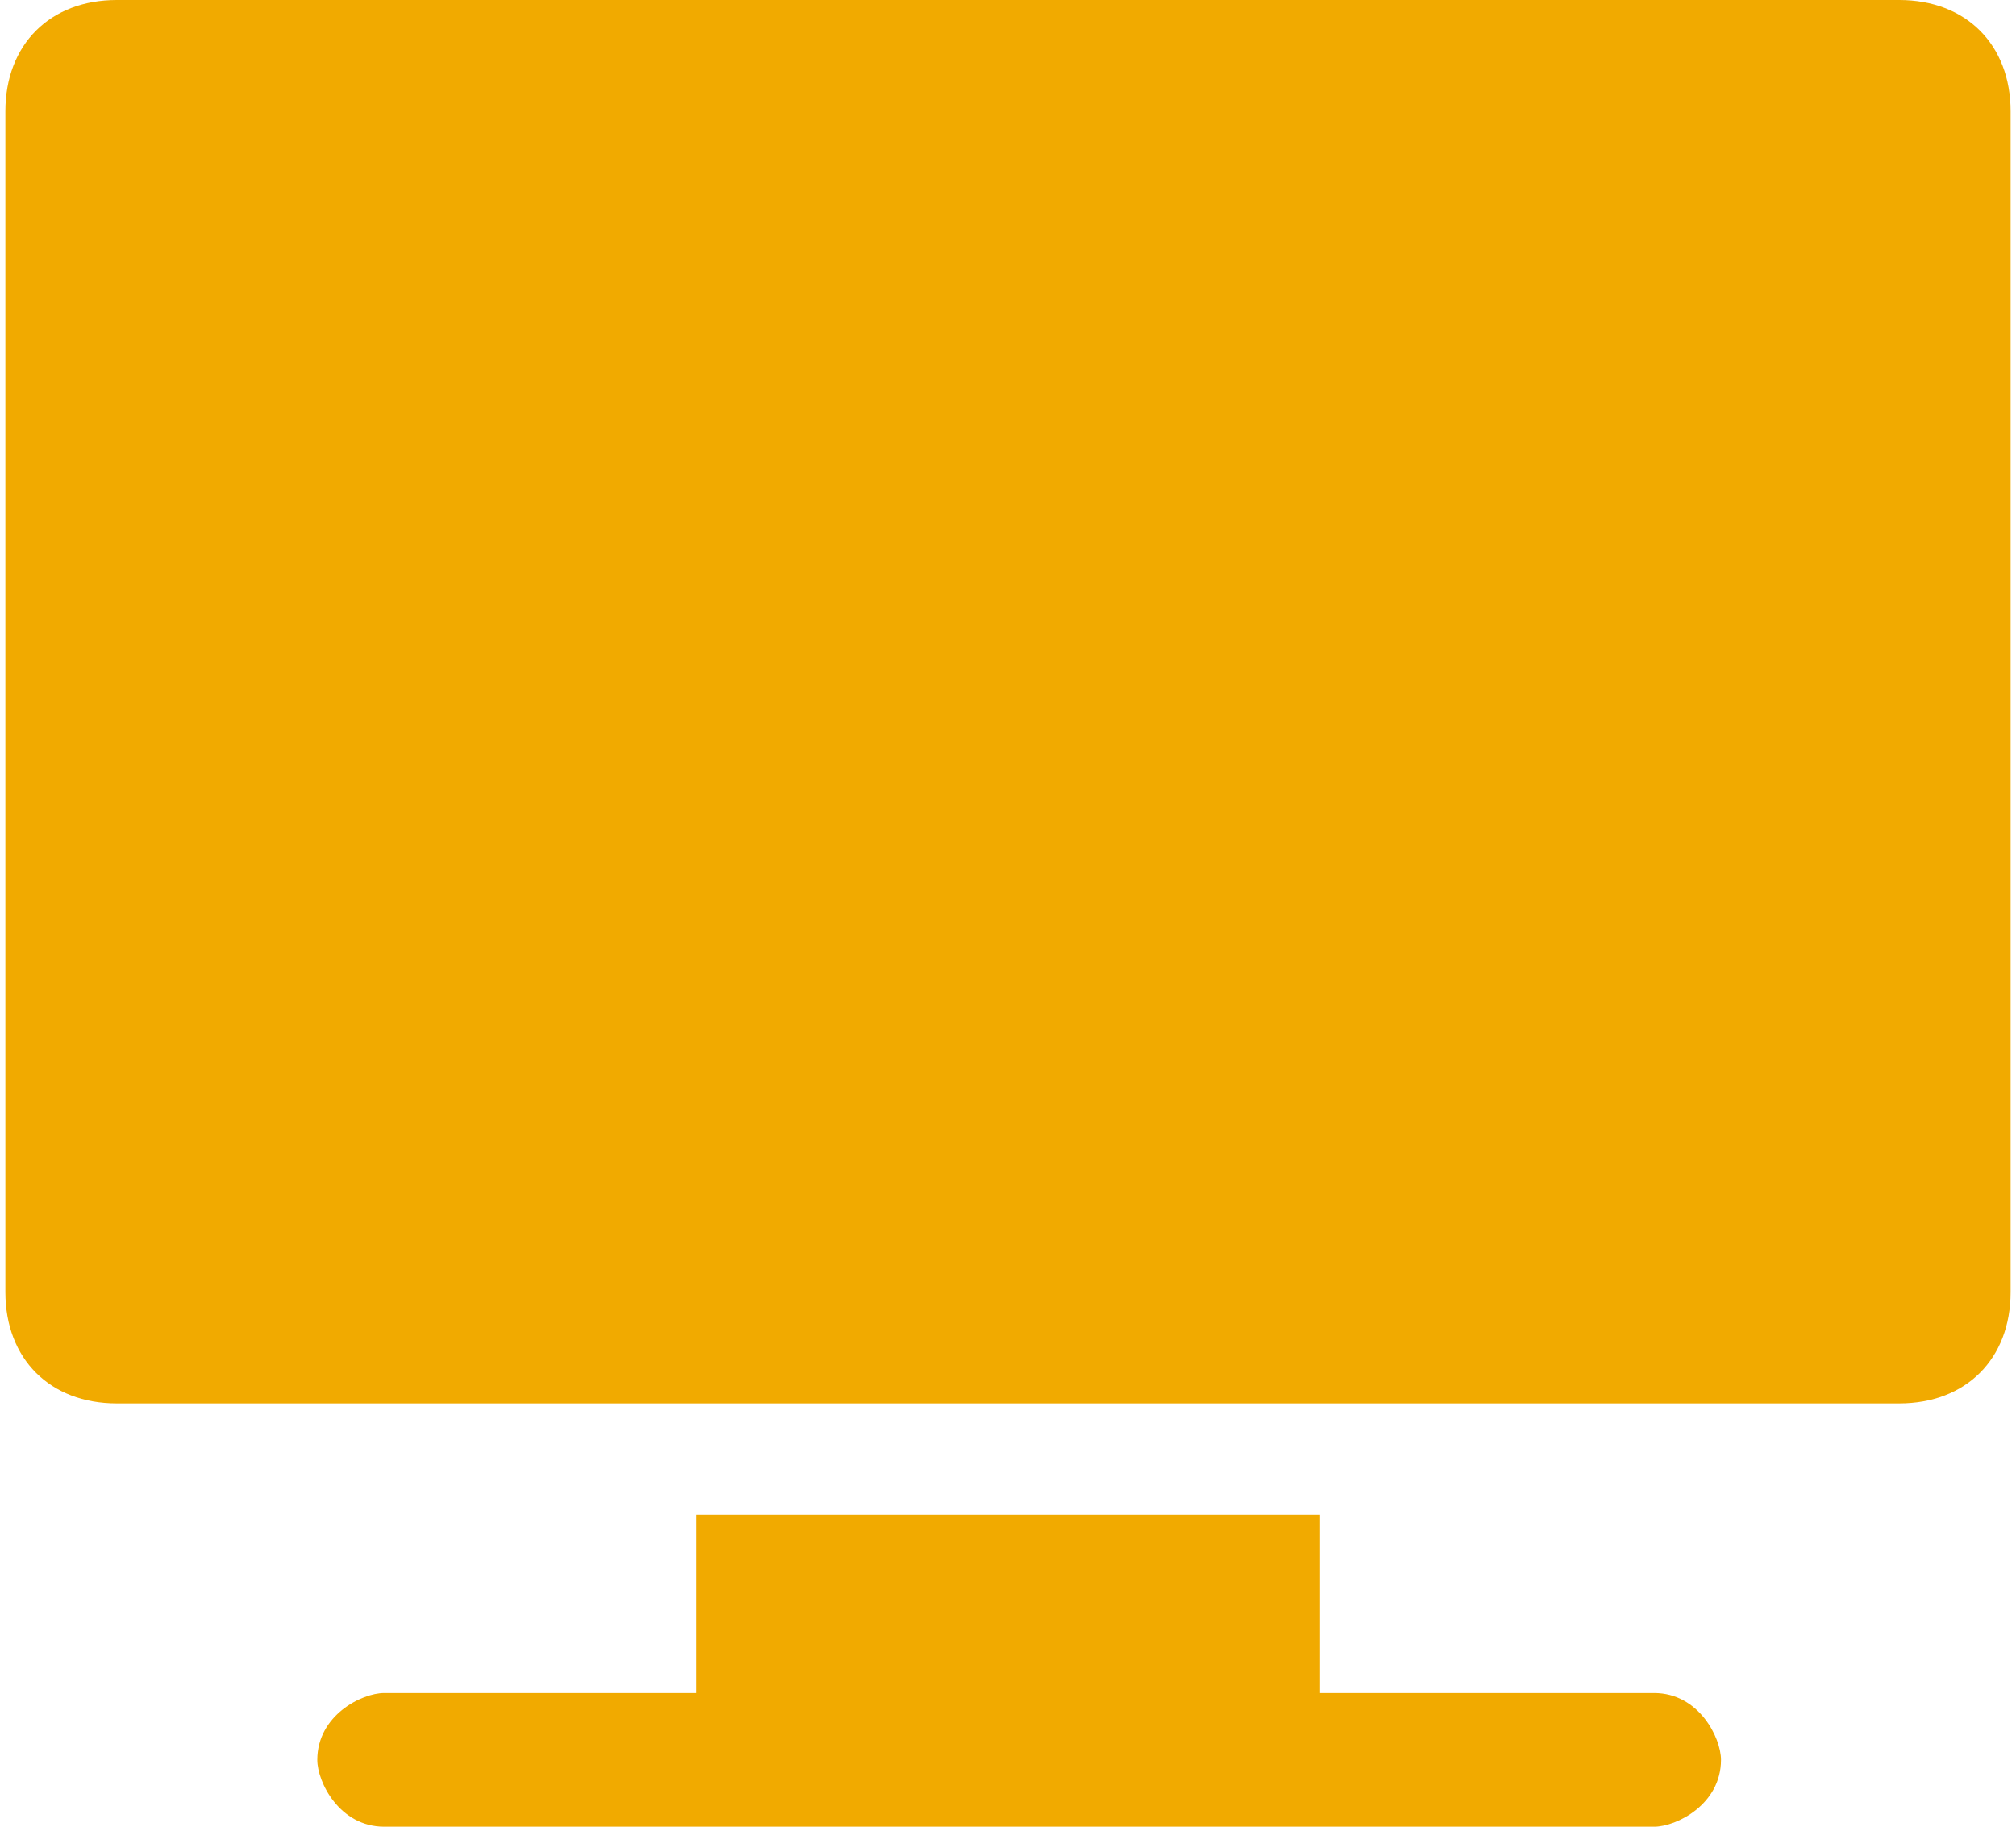
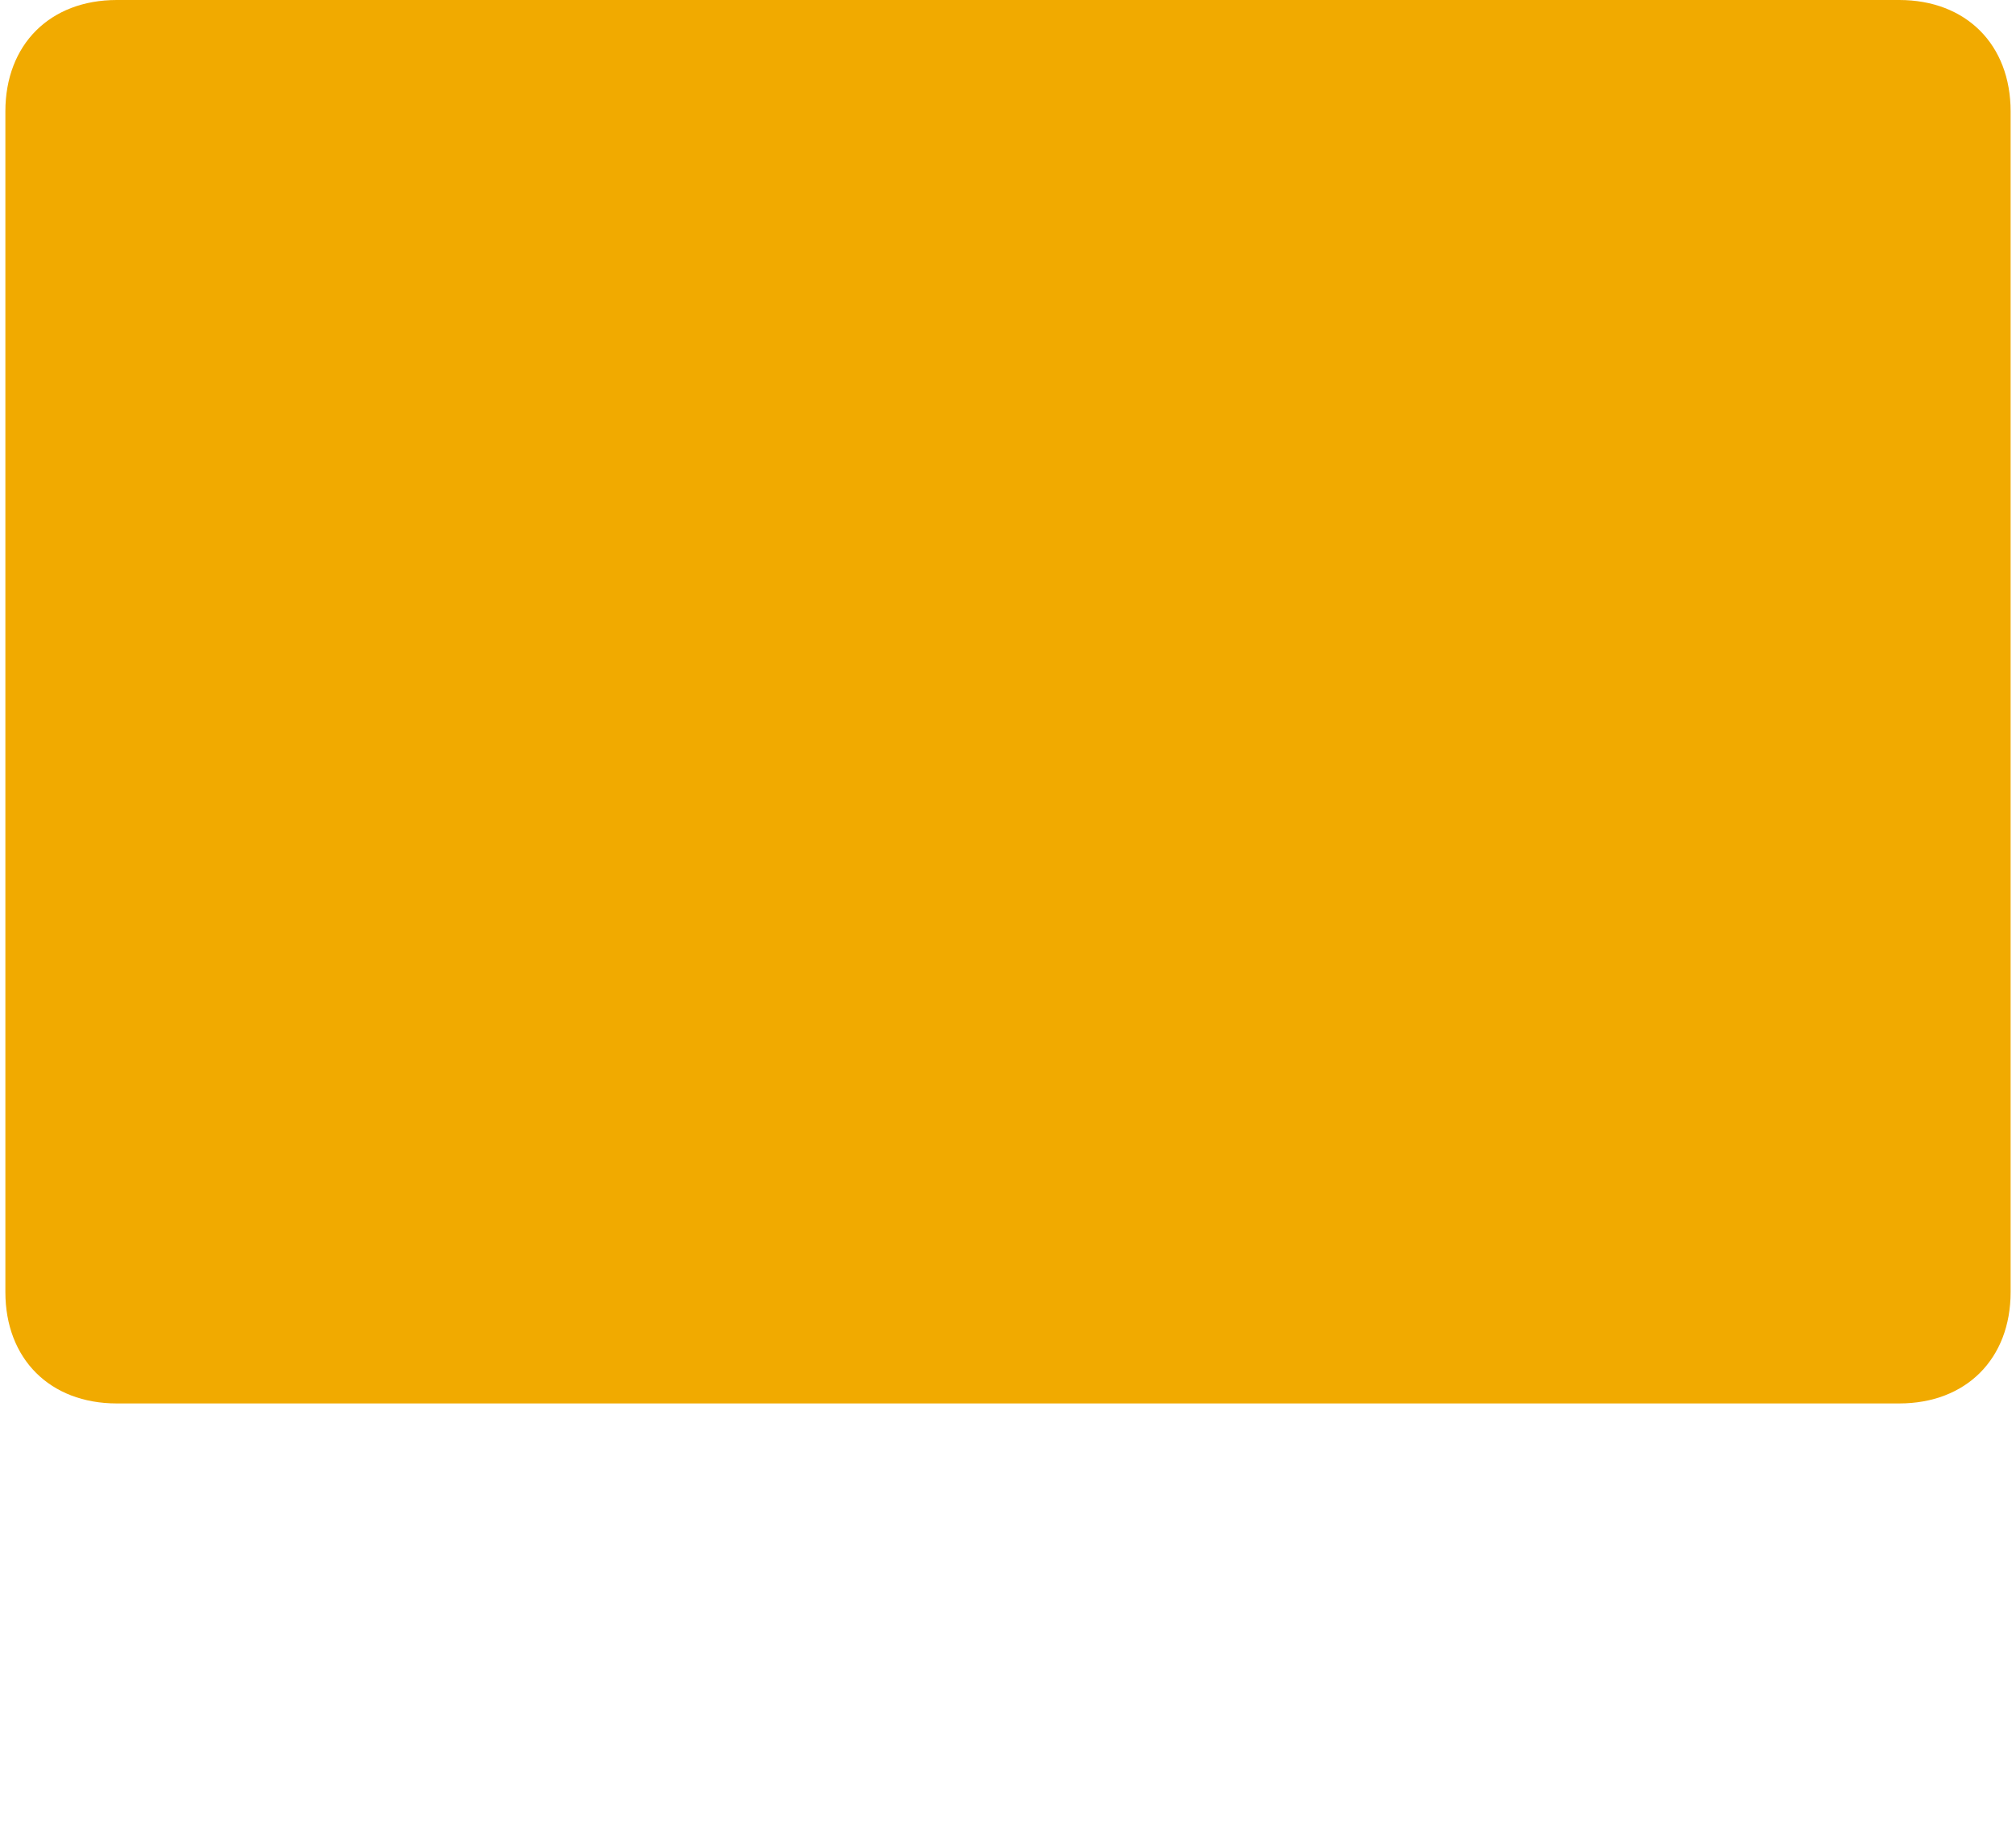
<svg xmlns="http://www.w3.org/2000/svg" id="Warstwa_1" width="3.2mm" height="2.9mm" version="1.1" viewBox="0 0 9 8.2">
  <defs>
    <style>
      .st0 {
        fill: #f1aa00;
      }
    </style>
  </defs>
  <g id="monitor">
    <path id="Path_4" class="st0" d="M8.5,0H.5C.2,0,0,.2,0,.5v5.3c0,.3.2.5.5.5h8c.3,0,.5-.2.5-.5V.5C9,.2,8.8,0,8.5,0Z" />
-     <path id="Path_5" class="st0" d="M7.3,7.6h-1.4v-.8h-2.8v.8h-1.4c-.1,0-.3.1-.3.3,0,.1.1.3.3.3h5.7c.1,0,.3-.1.3-.3,0-.1-.1-.3-.3-.3h0Z" />
  </g>
</svg>